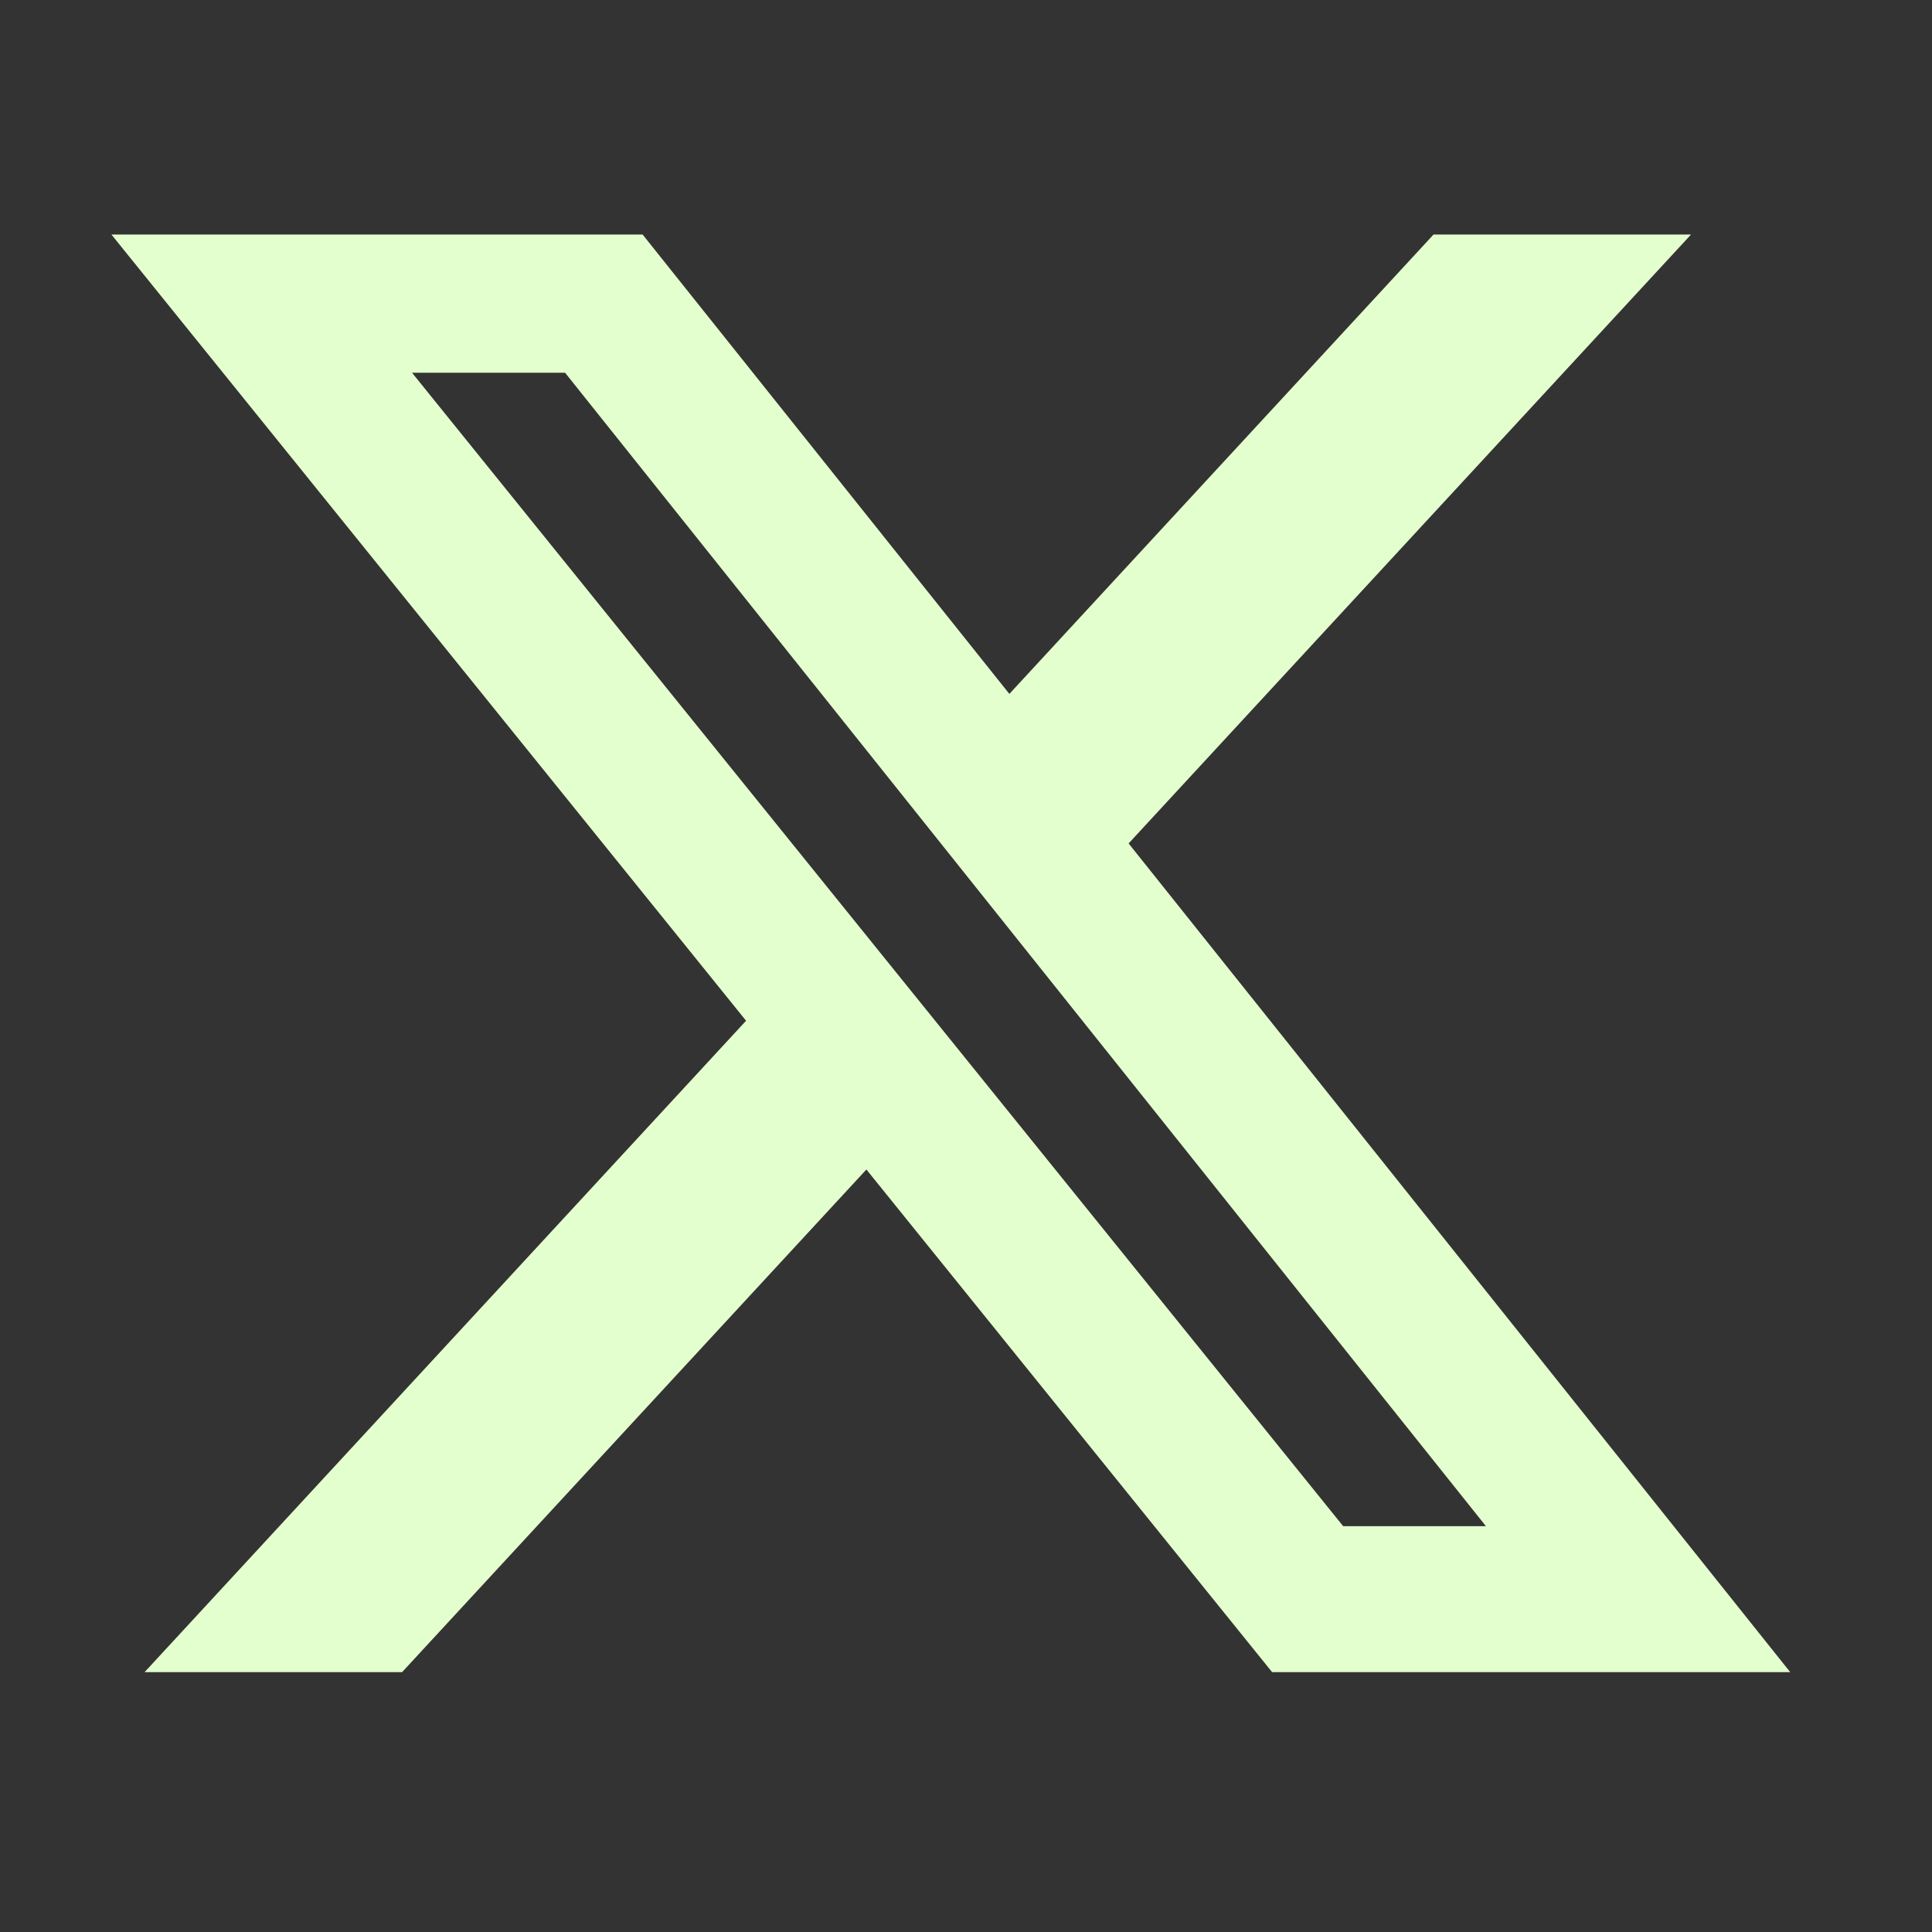
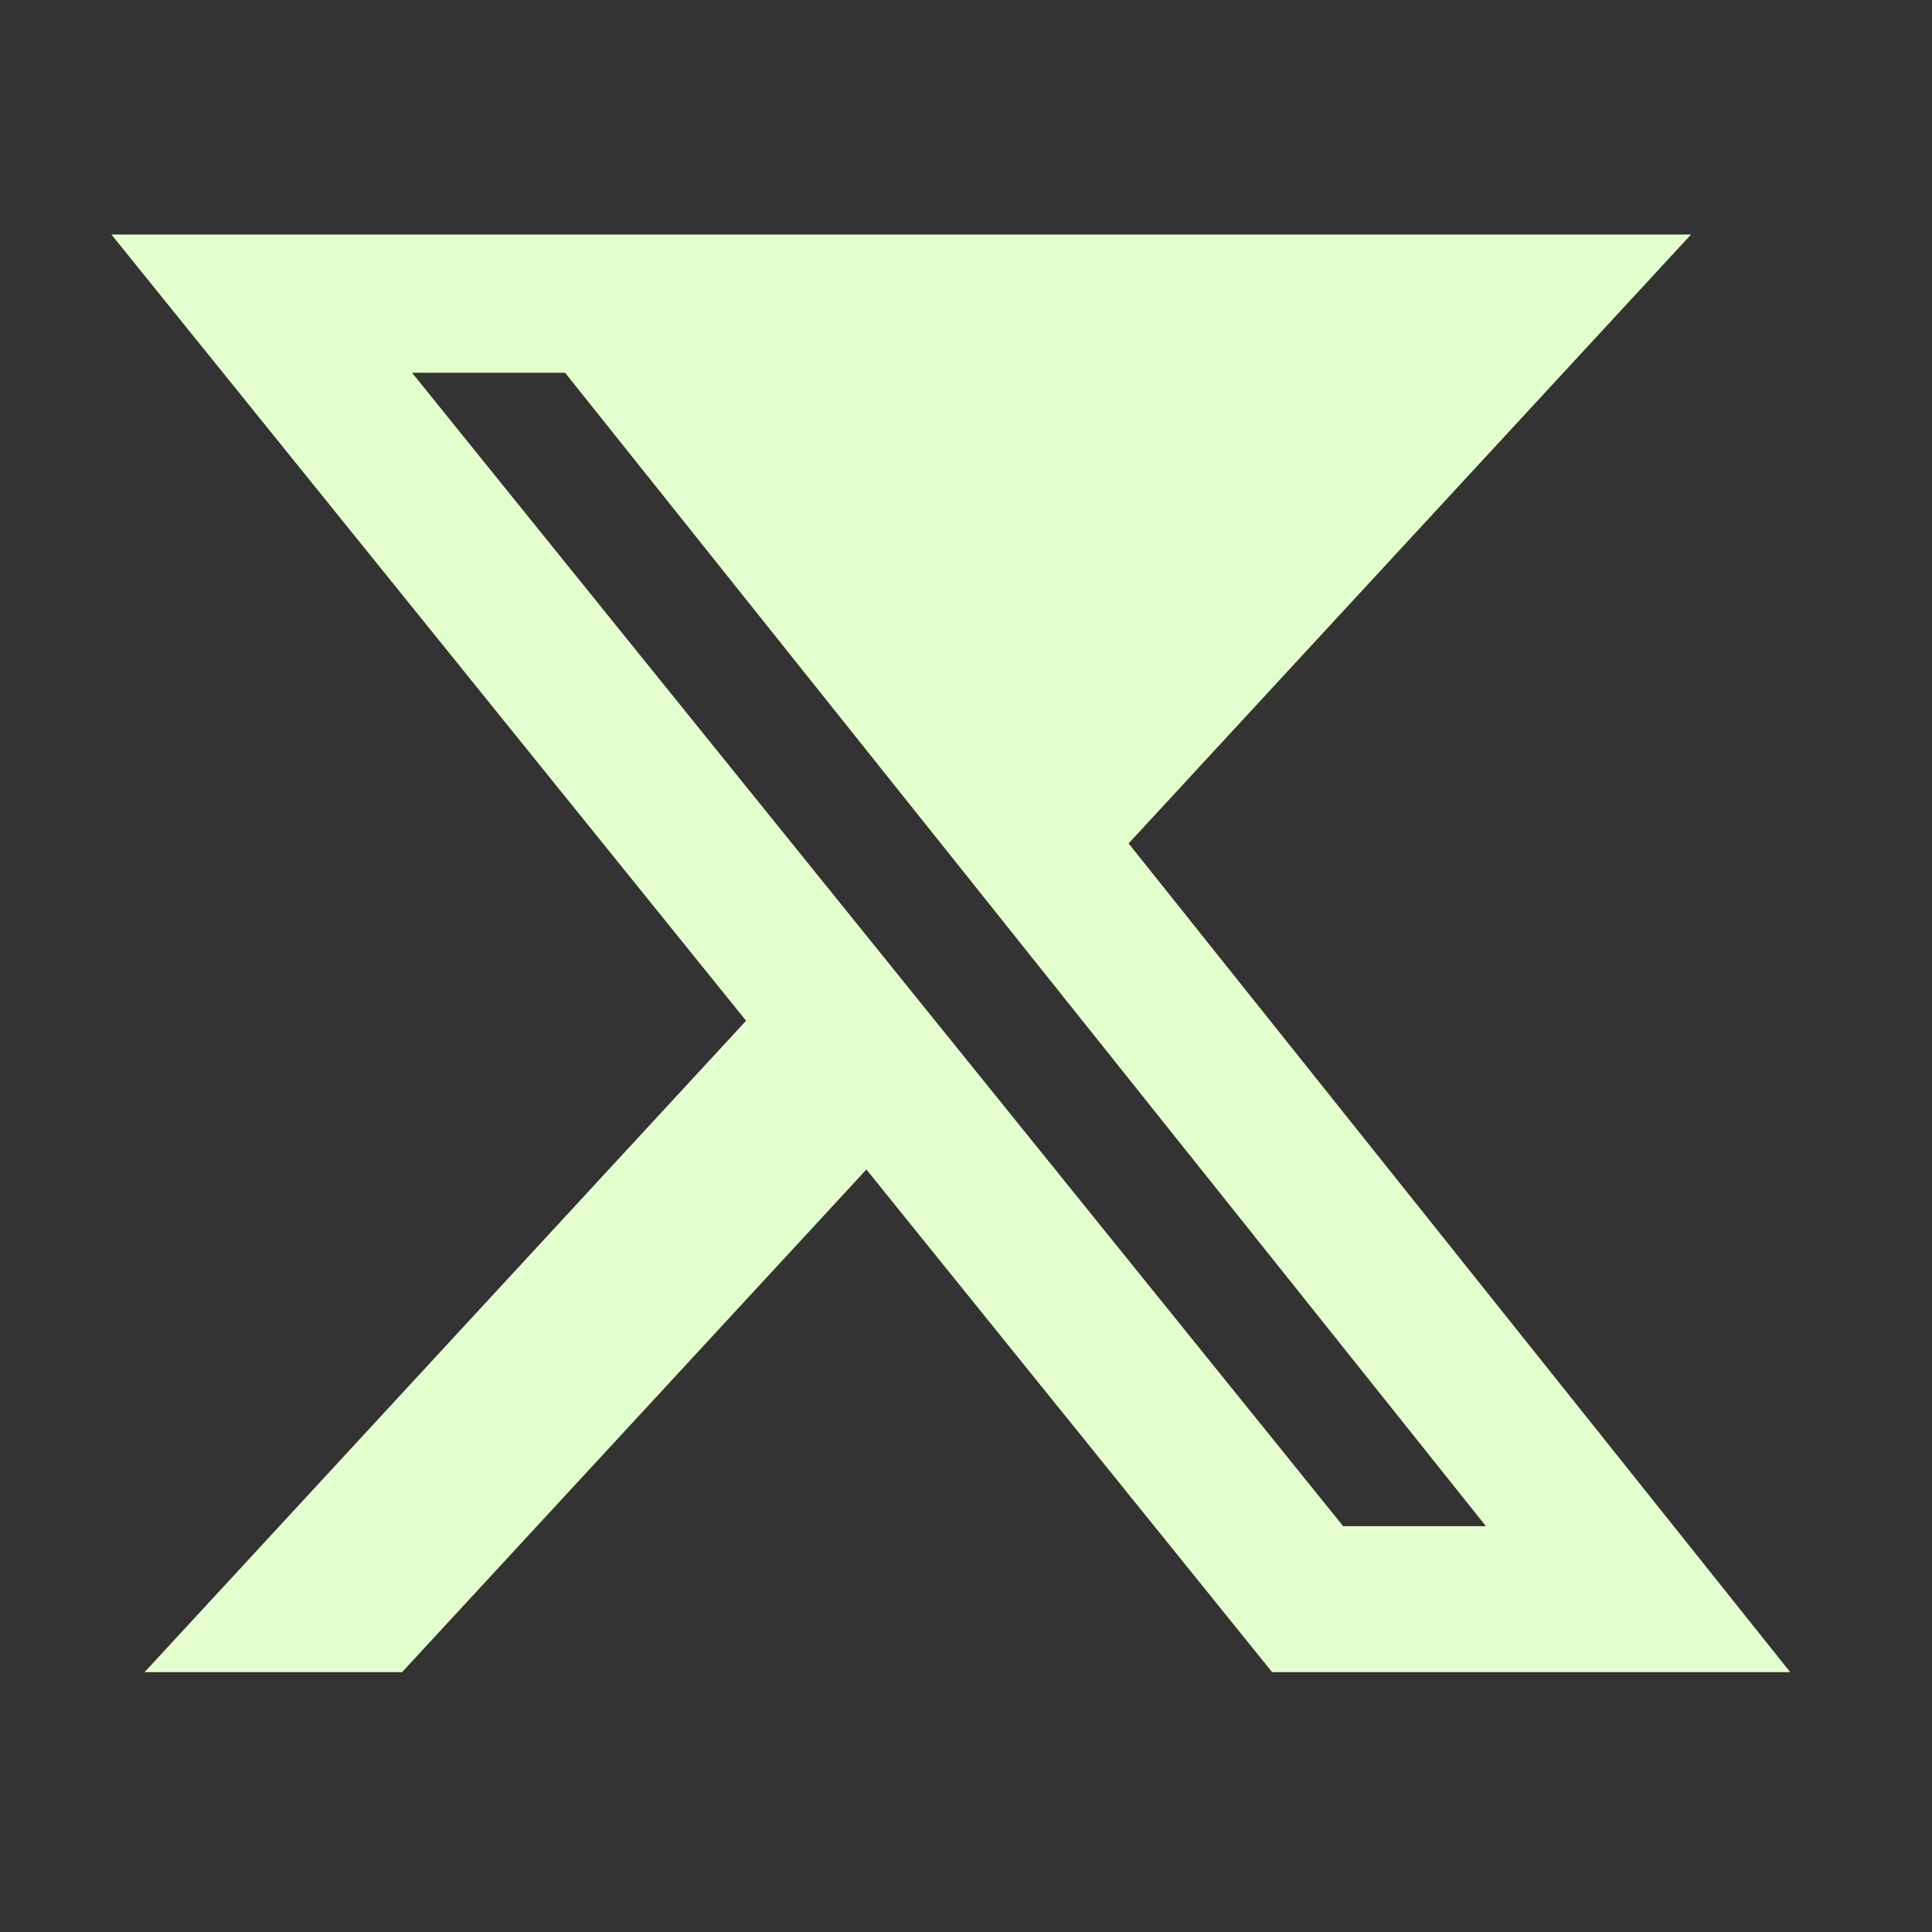
<svg xmlns="http://www.w3.org/2000/svg" width="18" height="18" viewBox="0 0 18 18" fill="none">
  <rect x="0" y="0" width="18" height="18" fill="#333333" stroke="none" />
-   <path d="M13.356 2.185H15.755L10.515 7.858L16.679 15.579H11.852L8.072 10.896L3.746 15.579H1.347L6.951 9.51L1.038 2.185H5.987L9.404 6.465L13.356 2.185ZM12.514 14.219H13.844L5.265 3.473H3.839L12.514 14.219Z" fill="#E4FFCE" />
+   <path d="M13.356 2.185H15.755L10.515 7.858L16.679 15.579H11.852L8.072 10.896L3.746 15.579H1.347L6.951 9.51L1.038 2.185H5.987L13.356 2.185ZM12.514 14.219H13.844L5.265 3.473H3.839L12.514 14.219Z" fill="#E4FFCE" />
</svg>